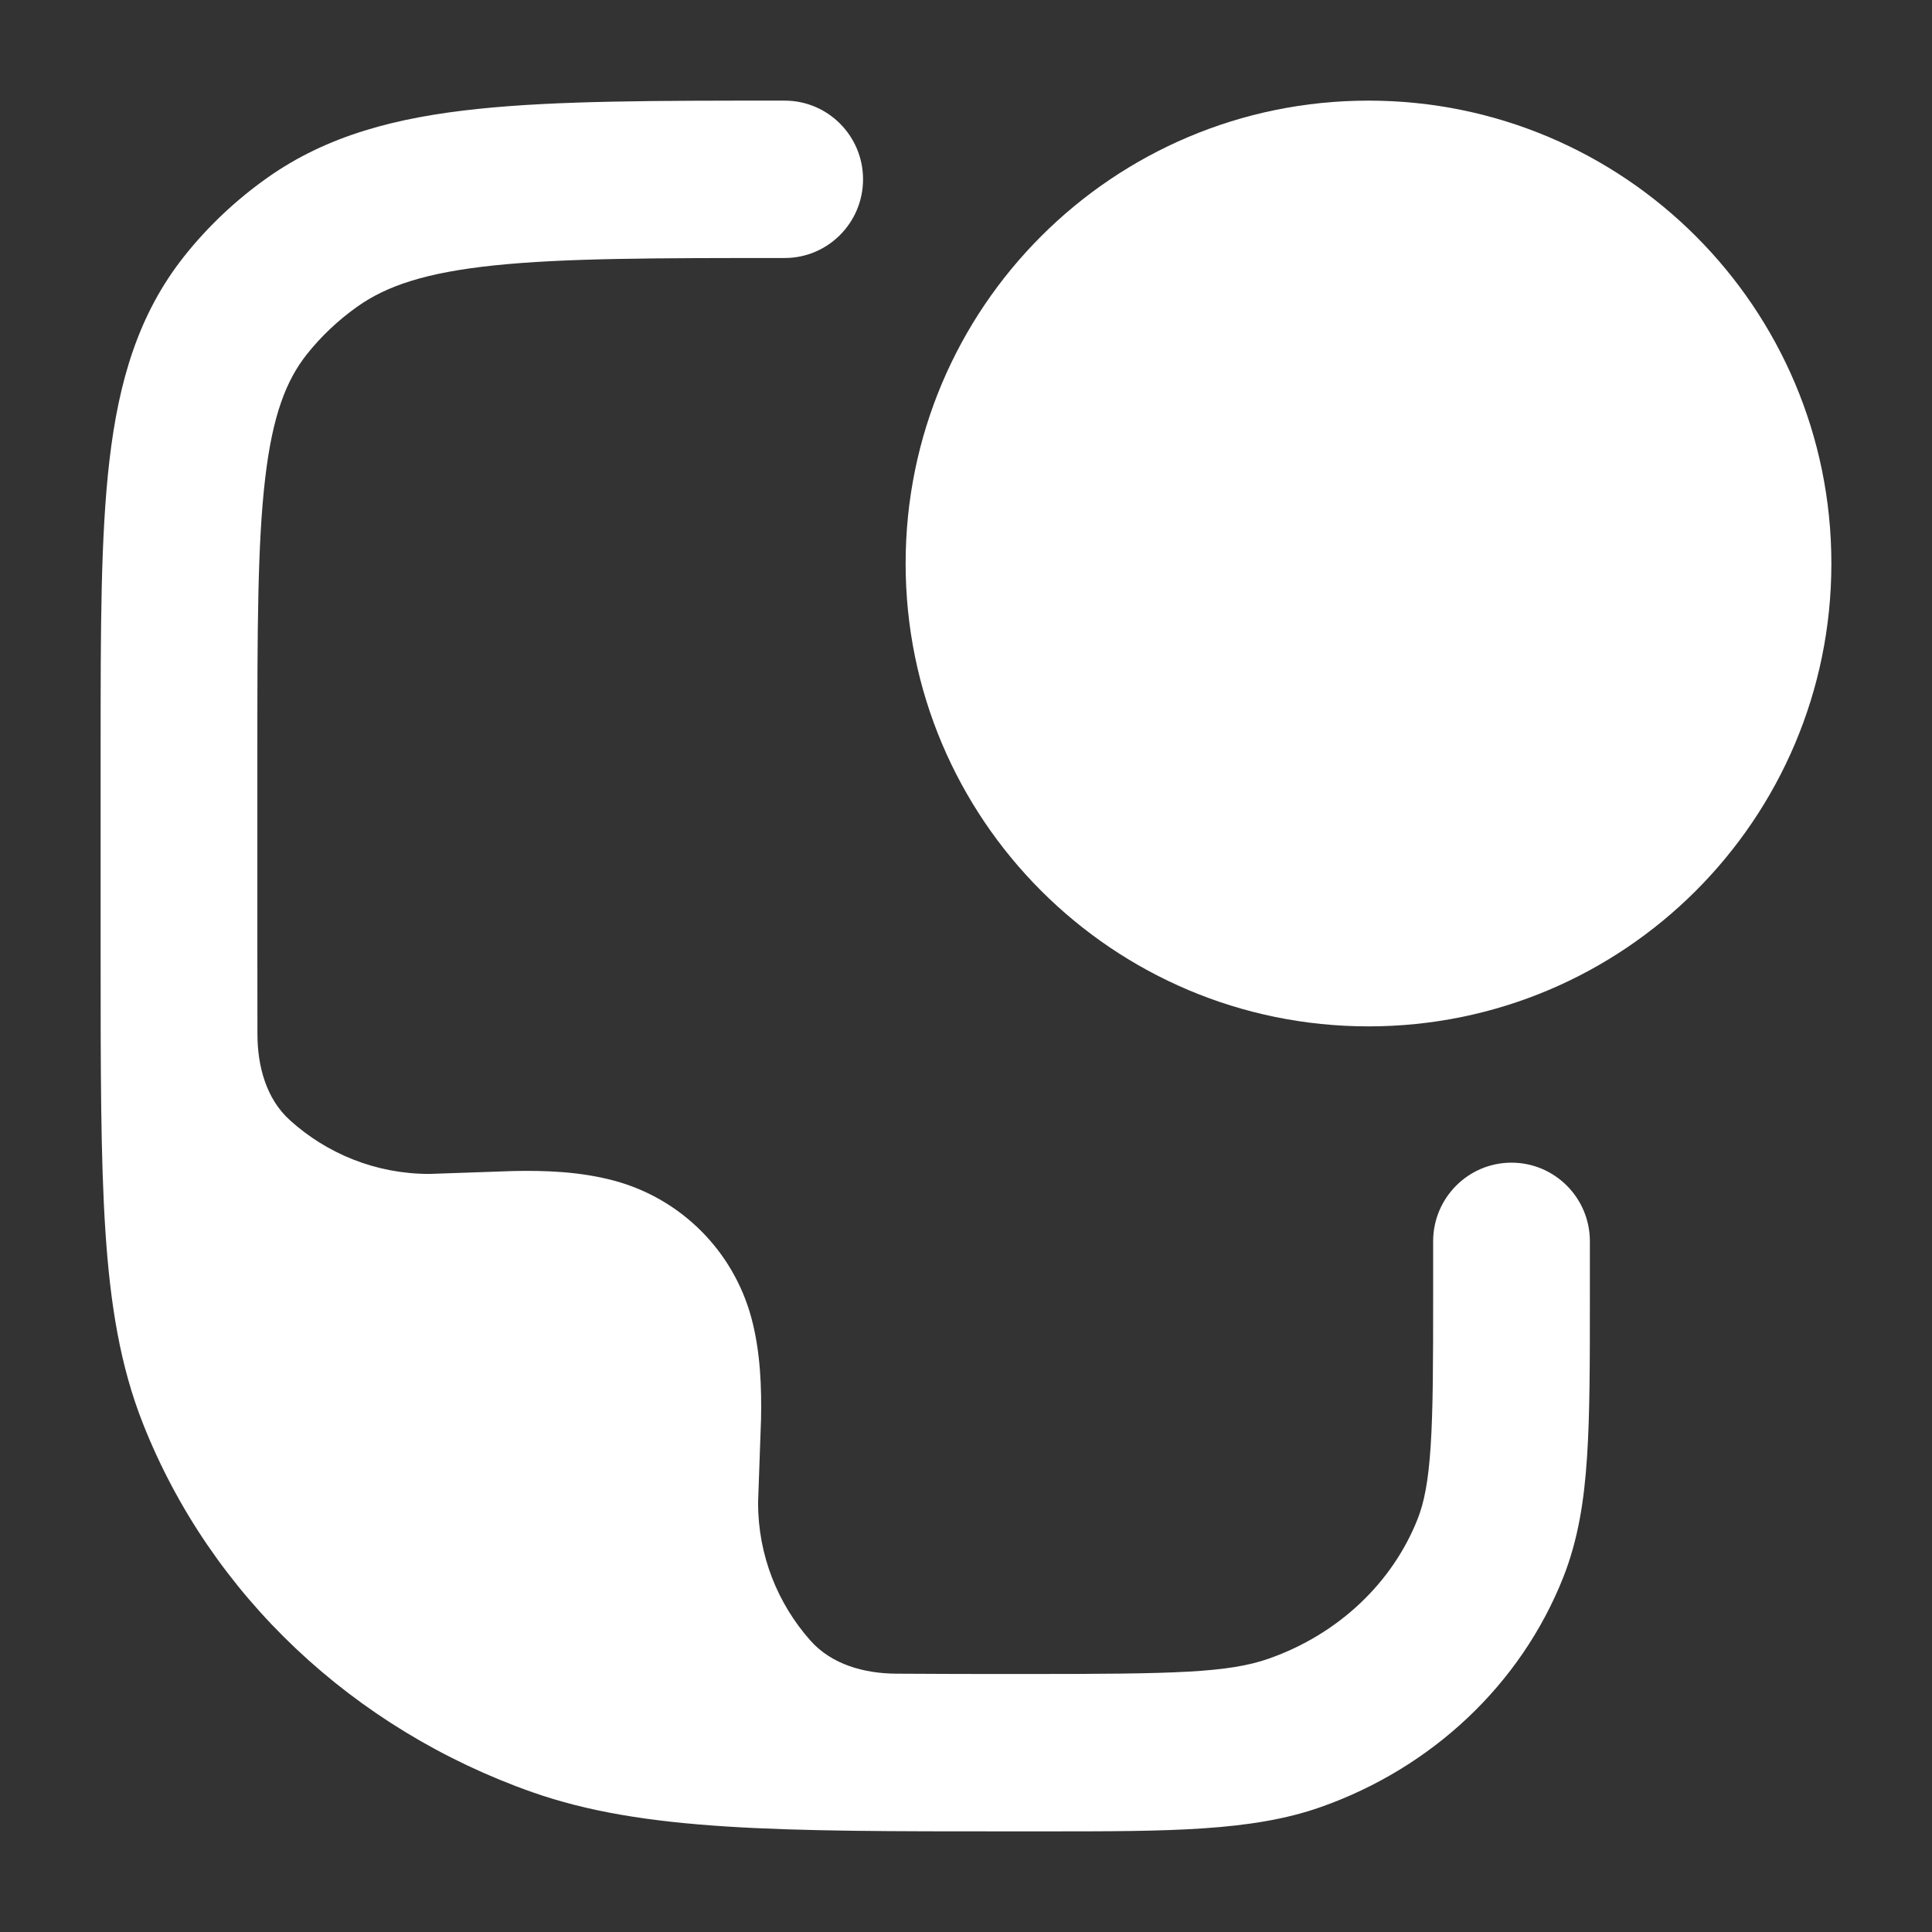
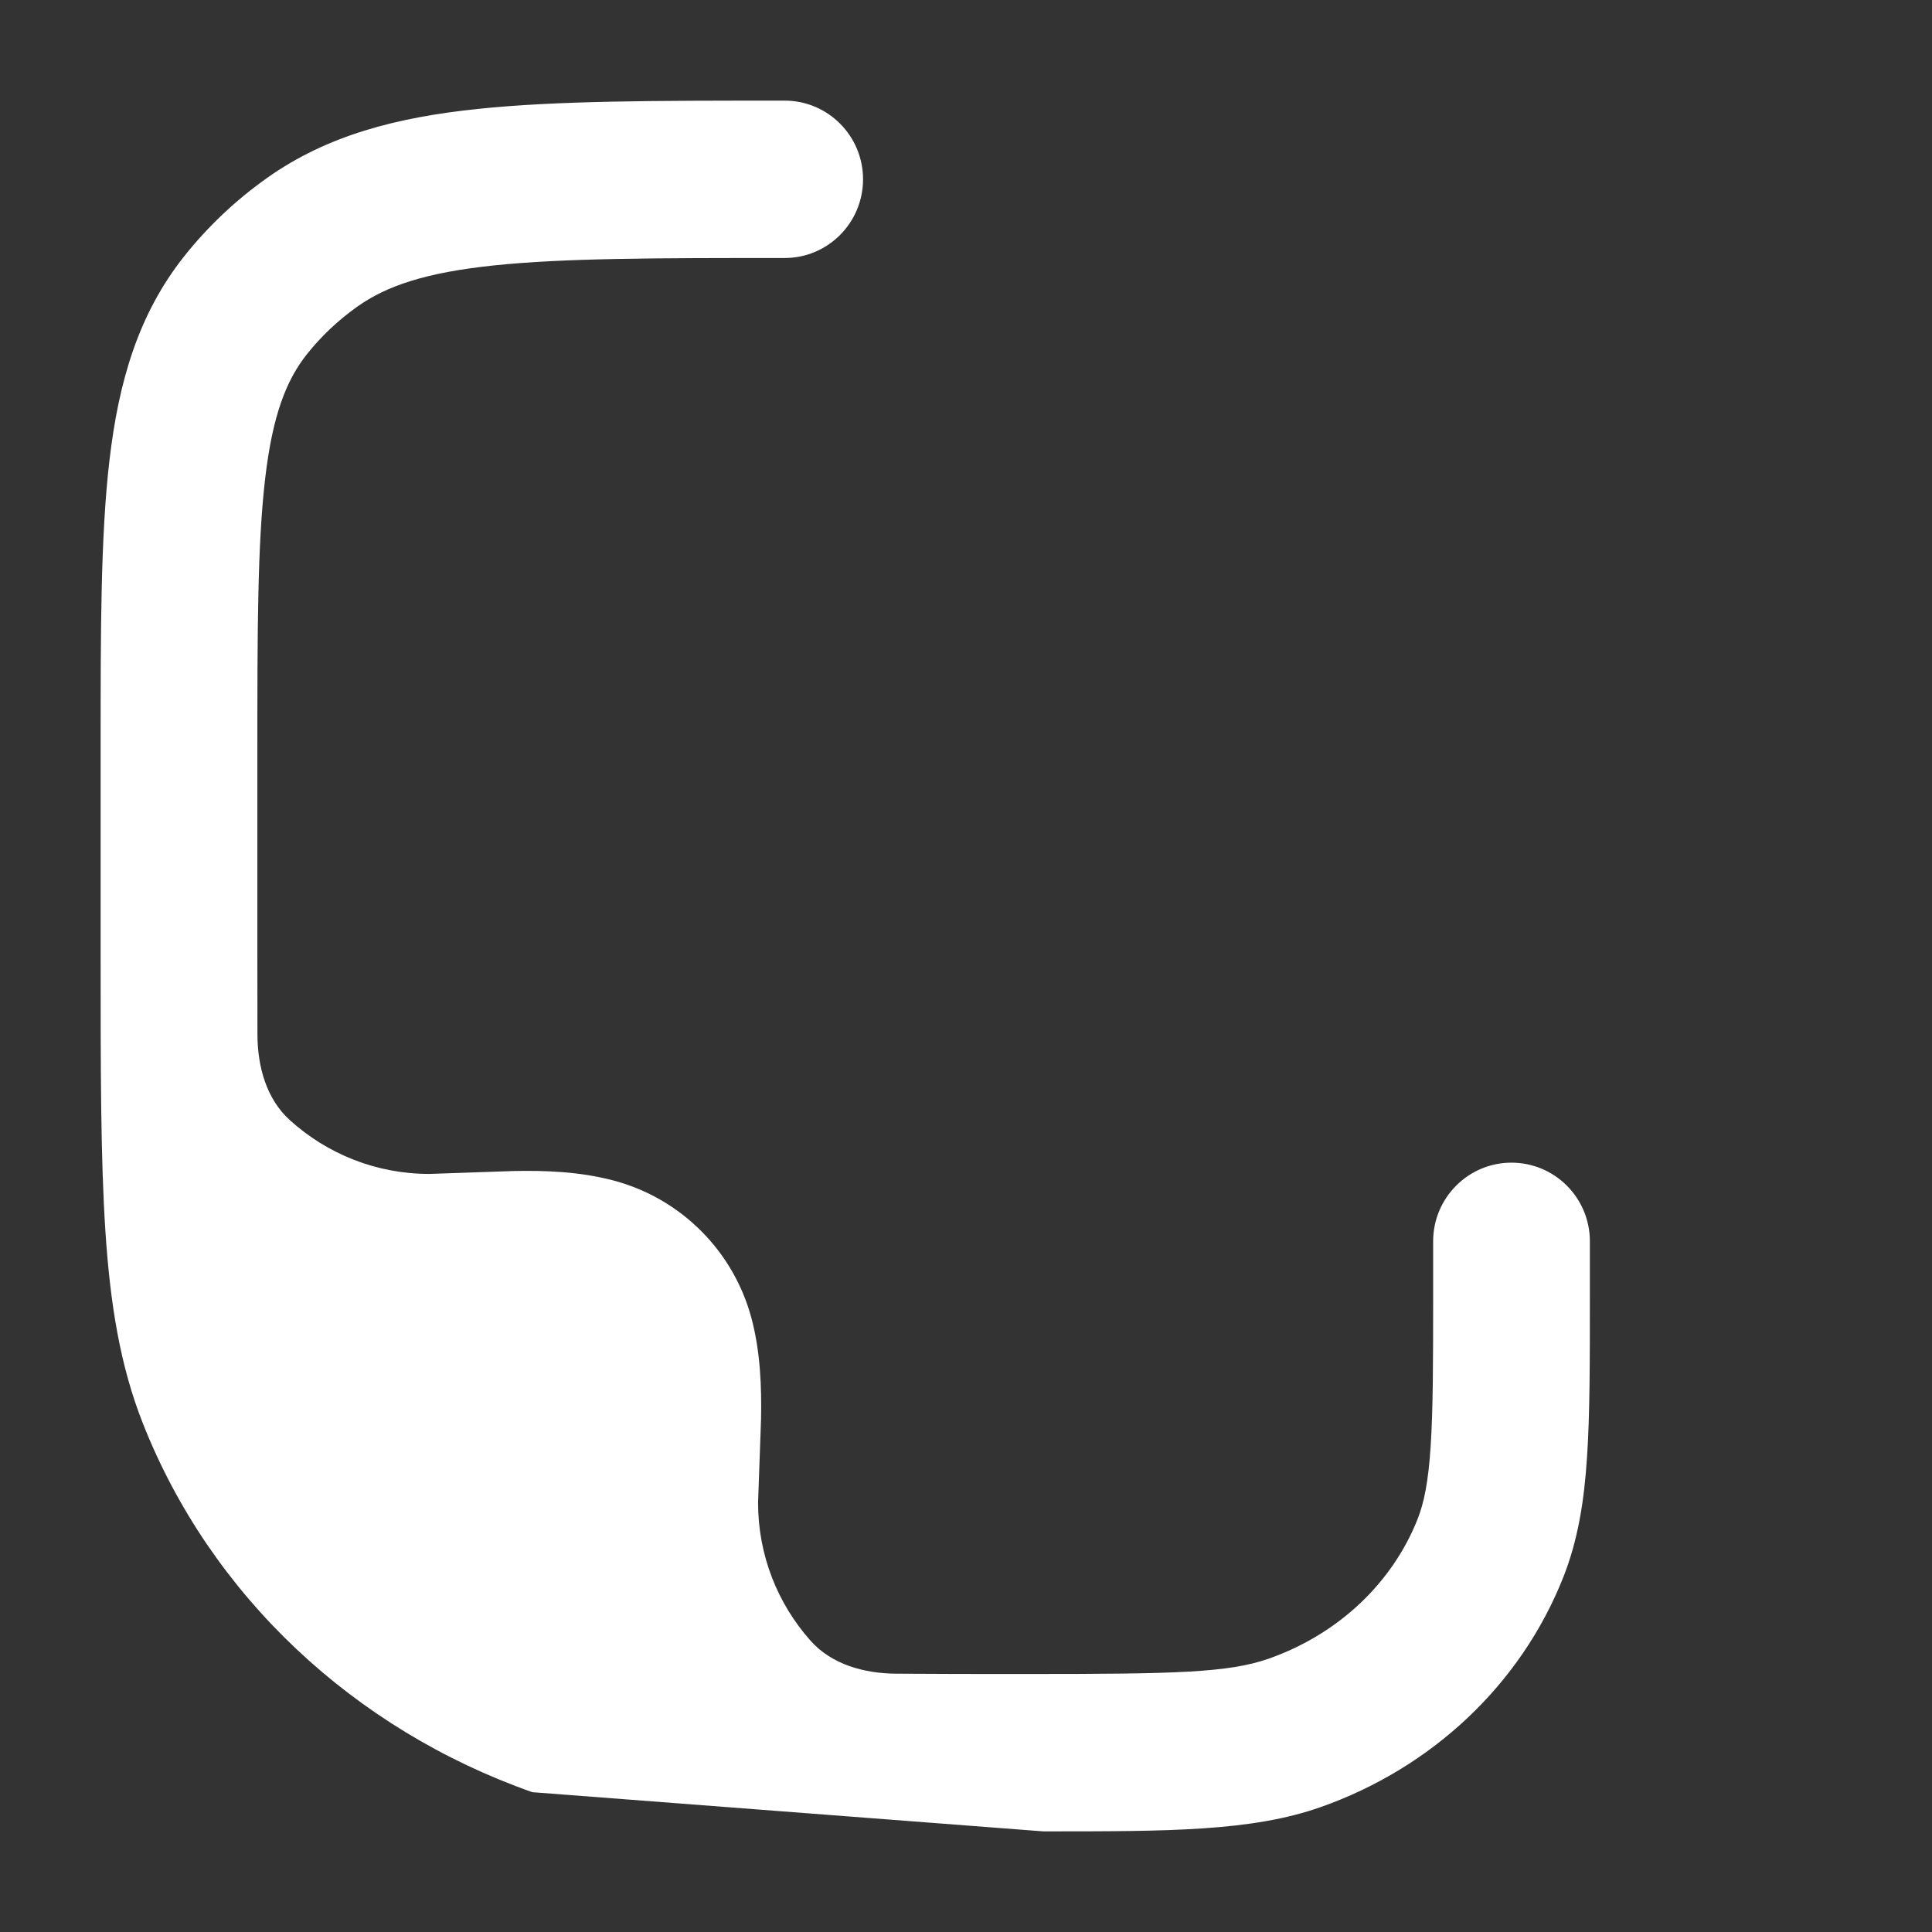
<svg xmlns="http://www.w3.org/2000/svg" width="24" height="24" viewBox="0 0 24 24" fill="none">
  <rect x="0" y="0" width="24" height="24" fill="#333333" stroke="none" />
-   <path fillRule="evenodd" clipRule="evenodd" d="M17 1.25C13.824 1.25 11.25 3.824 11.25 7C11.25 10.176 13.824 12.75 17 12.75C20.176 12.75 22.75 10.176 22.75 7C22.75 3.824 20.176 1.25 17 1.25ZM19.25 6.207C19.641 6.069 19.845 5.64 19.707 5.25C19.569 4.859 19.14 4.655 18.75 4.793C18.267 4.964 17.82 5.284 17.441 5.616C17.055 5.955 16.696 6.346 16.395 6.707C16.248 6.882 16.113 7.053 15.993 7.212C15.905 7.129 15.816 7.06 15.729 7.001C15.71 6.989 15.693 6.977 15.674 6.964C15.531 6.864 15.367 6.75 15 6.75C14.586 6.75 14.25 7.086 14.25 7.5C14.25 7.875 14.525 8.185 14.884 8.241C14.887 8.243 14.892 8.246 14.896 8.249C14.952 8.286 15.124 8.425 15.329 8.836C15.45 9.077 15.692 9.235 15.962 9.249C16.232 9.263 16.488 9.13 16.633 8.902C16.796 8.671 17.276 7.992 17.547 7.668C17.818 7.342 18.122 7.014 18.43 6.744C18.746 6.467 19.027 6.286 19.25 6.207Z" fill="#ffffff" />
-   <path d="M9.748 1.25H9.693C8.152 1.25 6.919 1.25 5.937 1.353C4.927 1.458 4.066 1.681 3.321 2.208C2.931 2.484 2.582 2.813 2.287 3.185C1.717 3.904 1.474 4.742 1.36 5.716C1.25 6.653 1.25 7.826 1.25 9.274V11.857C1.25 13.275 1.25 14.388 1.309 15.289C1.369 16.206 1.494 16.971 1.775 17.682C2.618 19.819 4.392 21.481 6.612 22.263C7.995 22.75 9.681 22.75 12.521 22.75L12.96 22.75C14.515 22.75 15.548 22.751 16.407 22.448C17.783 21.963 18.892 20.929 19.421 19.59C19.604 19.125 19.68 18.64 19.715 18.095C19.75 17.567 19.75 16.919 19.75 16.12V15.42C19.75 14.881 19.314 14.443 18.776 14.443C18.239 14.443 17.803 14.881 17.803 15.42V16.087C17.803 16.927 17.802 17.51 17.772 17.967C17.743 18.415 17.688 18.673 17.61 18.87C17.3 19.655 16.634 20.297 15.762 20.604C15.258 20.781 14.591 20.795 12.757 20.795C12.153 20.795 11.616 20.795 11.135 20.791C10.735 20.789 10.329 20.677 10.065 20.377C9.662 19.922 9.417 19.323 9.417 18.667L9.454 17.626C9.461 17.246 9.449 16.803 9.335 16.375C9.111 15.54 8.46 14.889 7.626 14.666C7.198 14.551 6.754 14.539 6.374 14.547L5.334 14.583C4.668 14.583 4.061 14.331 3.603 13.917C3.307 13.651 3.199 13.246 3.198 12.849C3.197 12.53 3.197 12.189 3.197 11.822V9.335C3.197 7.811 3.199 6.754 3.294 5.944C3.386 5.157 3.556 4.725 3.811 4.402C3.989 4.178 4.201 3.977 4.443 3.806C4.801 3.553 5.284 3.386 6.138 3.297C7.008 3.206 8.139 3.205 9.748 3.205C10.285 3.205 10.721 2.767 10.721 2.227C10.721 1.688 10.285 1.25 9.748 1.25Z" fill="#ffffff" />
+   <path d="M9.748 1.25H9.693C8.152 1.25 6.919 1.25 5.937 1.353C4.927 1.458 4.066 1.681 3.321 2.208C2.931 2.484 2.582 2.813 2.287 3.185C1.717 3.904 1.474 4.742 1.36 5.716C1.25 6.653 1.25 7.826 1.25 9.274V11.857C1.25 13.275 1.25 14.388 1.309 15.289C1.369 16.206 1.494 16.971 1.775 17.682C2.618 19.819 4.392 21.481 6.612 22.263L12.96 22.75C14.515 22.75 15.548 22.751 16.407 22.448C17.783 21.963 18.892 20.929 19.421 19.59C19.604 19.125 19.68 18.64 19.715 18.095C19.75 17.567 19.75 16.919 19.75 16.12V15.42C19.75 14.881 19.314 14.443 18.776 14.443C18.239 14.443 17.803 14.881 17.803 15.42V16.087C17.803 16.927 17.802 17.51 17.772 17.967C17.743 18.415 17.688 18.673 17.61 18.87C17.3 19.655 16.634 20.297 15.762 20.604C15.258 20.781 14.591 20.795 12.757 20.795C12.153 20.795 11.616 20.795 11.135 20.791C10.735 20.789 10.329 20.677 10.065 20.377C9.662 19.922 9.417 19.323 9.417 18.667L9.454 17.626C9.461 17.246 9.449 16.803 9.335 16.375C9.111 15.54 8.46 14.889 7.626 14.666C7.198 14.551 6.754 14.539 6.374 14.547L5.334 14.583C4.668 14.583 4.061 14.331 3.603 13.917C3.307 13.651 3.199 13.246 3.198 12.849C3.197 12.53 3.197 12.189 3.197 11.822V9.335C3.197 7.811 3.199 6.754 3.294 5.944C3.386 5.157 3.556 4.725 3.811 4.402C3.989 4.178 4.201 3.977 4.443 3.806C4.801 3.553 5.284 3.386 6.138 3.297C7.008 3.206 8.139 3.205 9.748 3.205C10.285 3.205 10.721 2.767 10.721 2.227C10.721 1.688 10.285 1.25 9.748 1.25Z" fill="#ffffff" />
</svg>